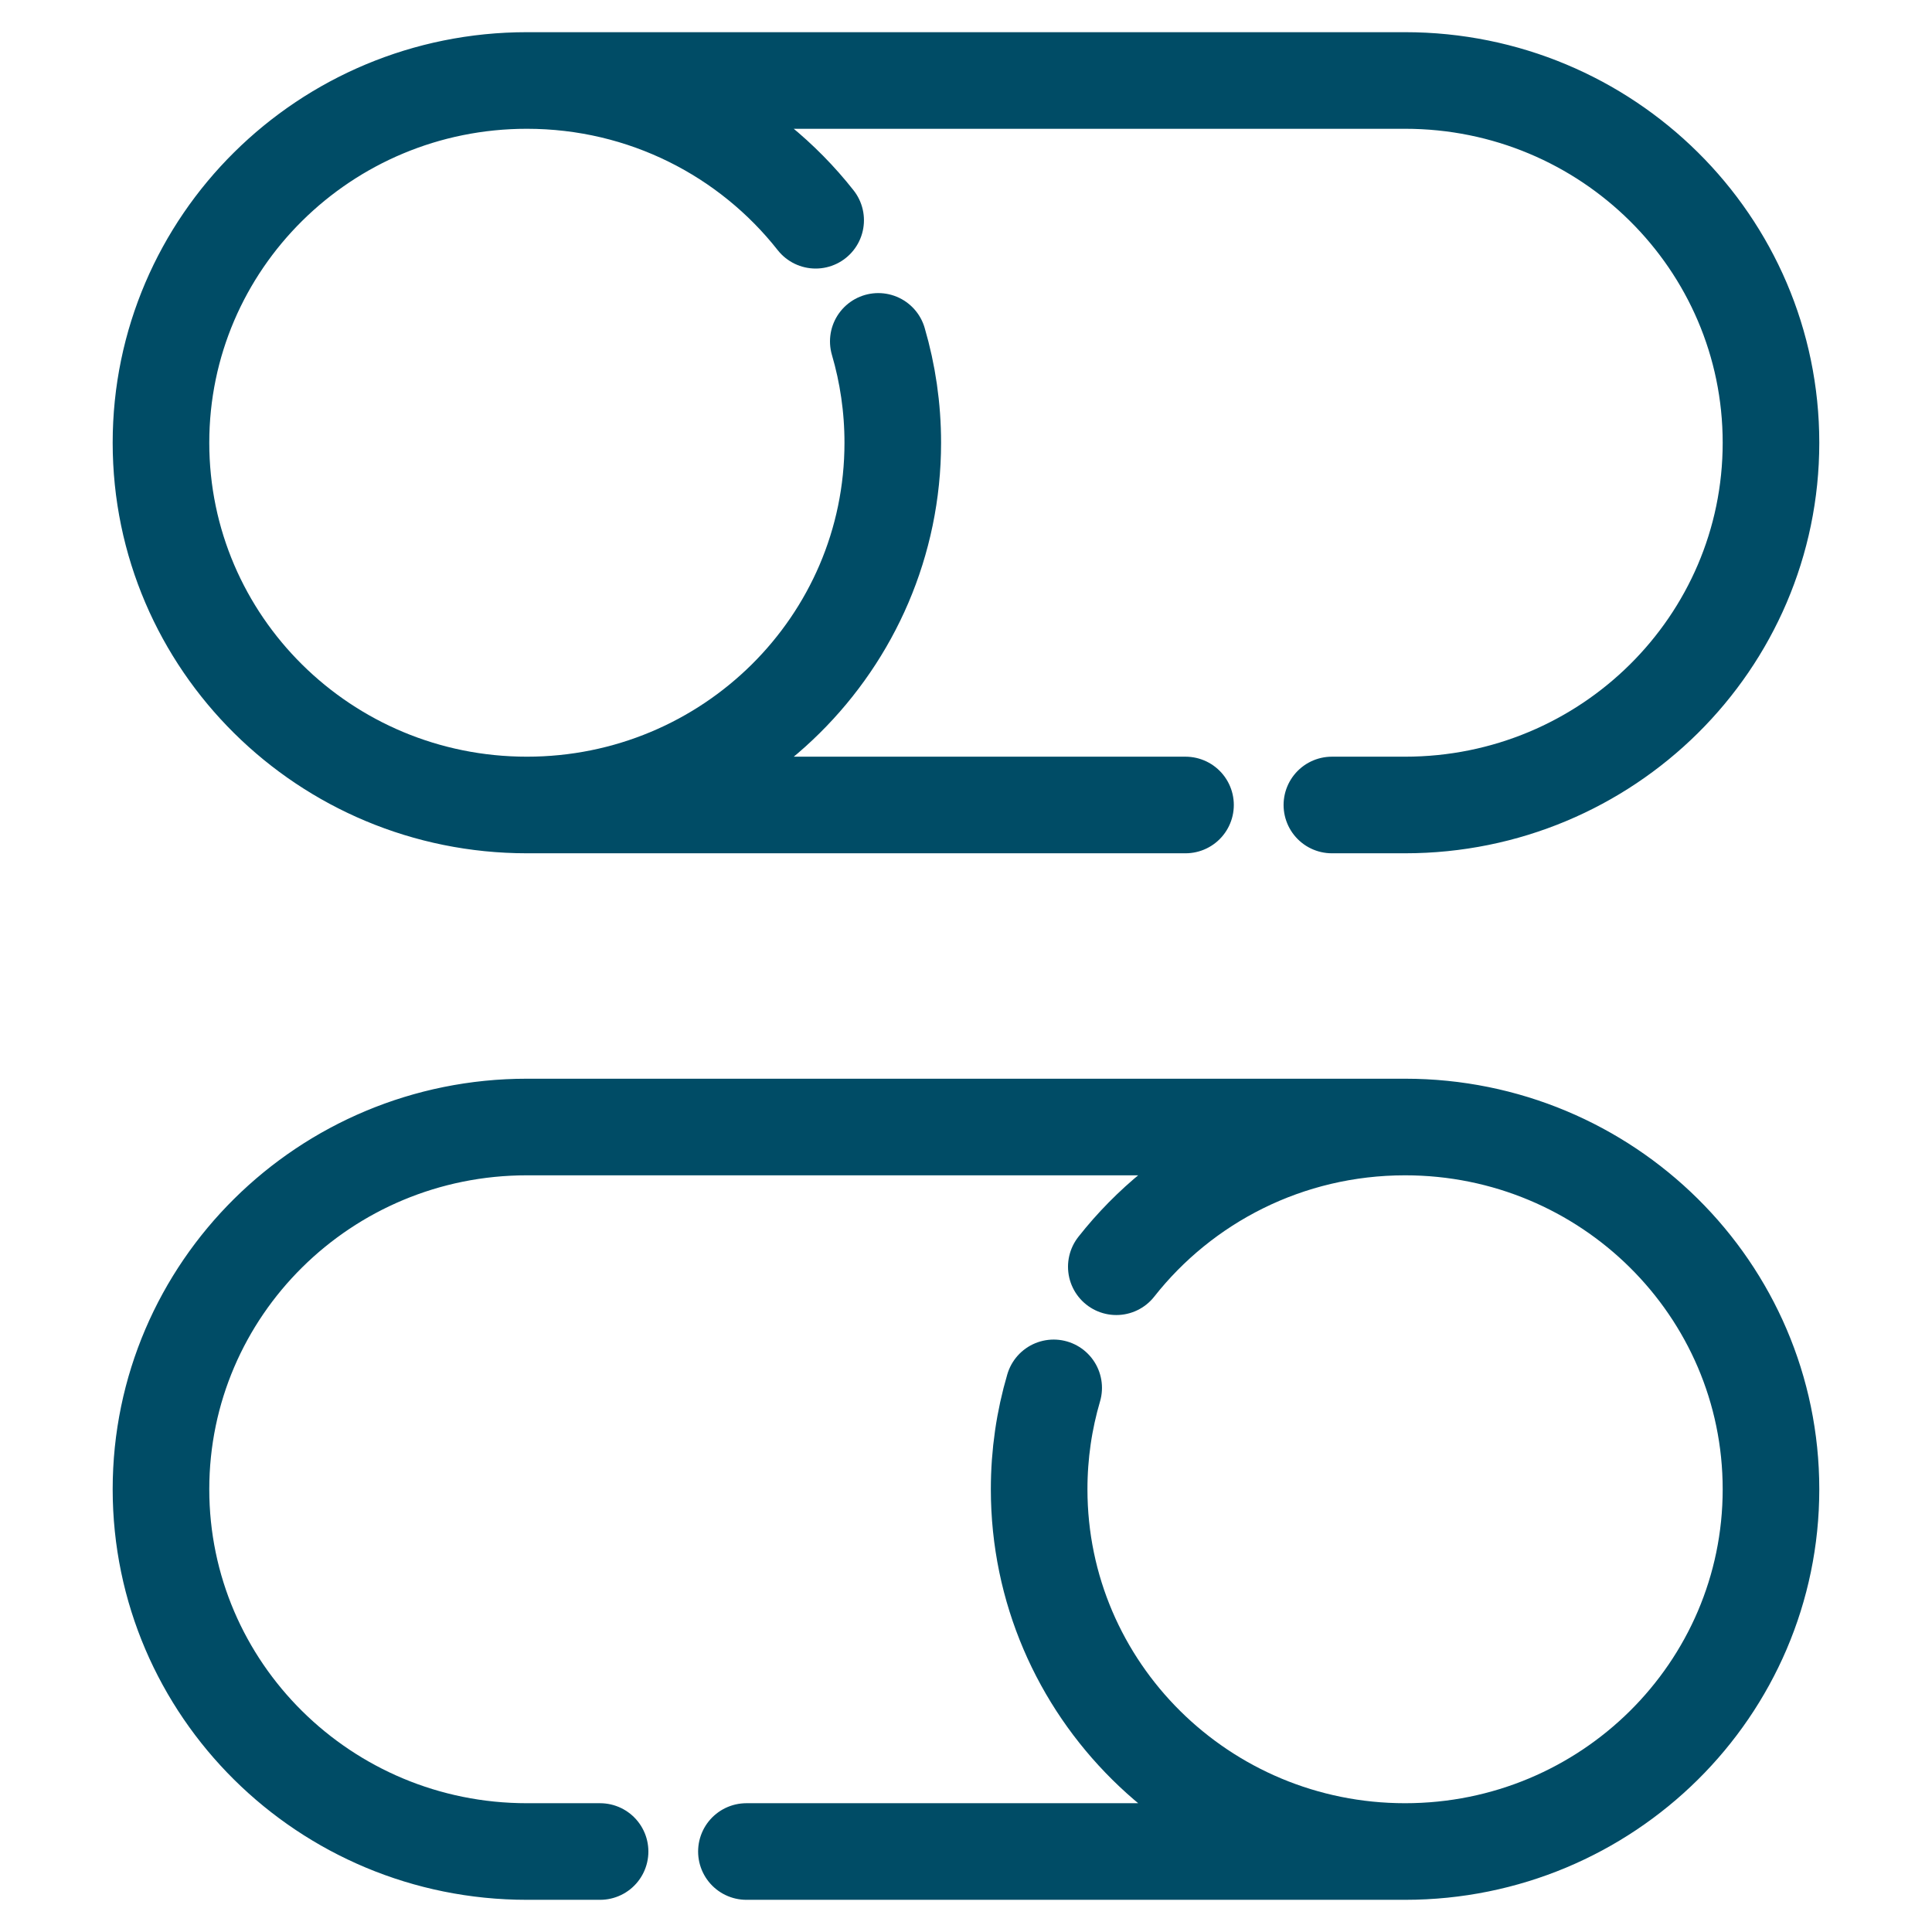
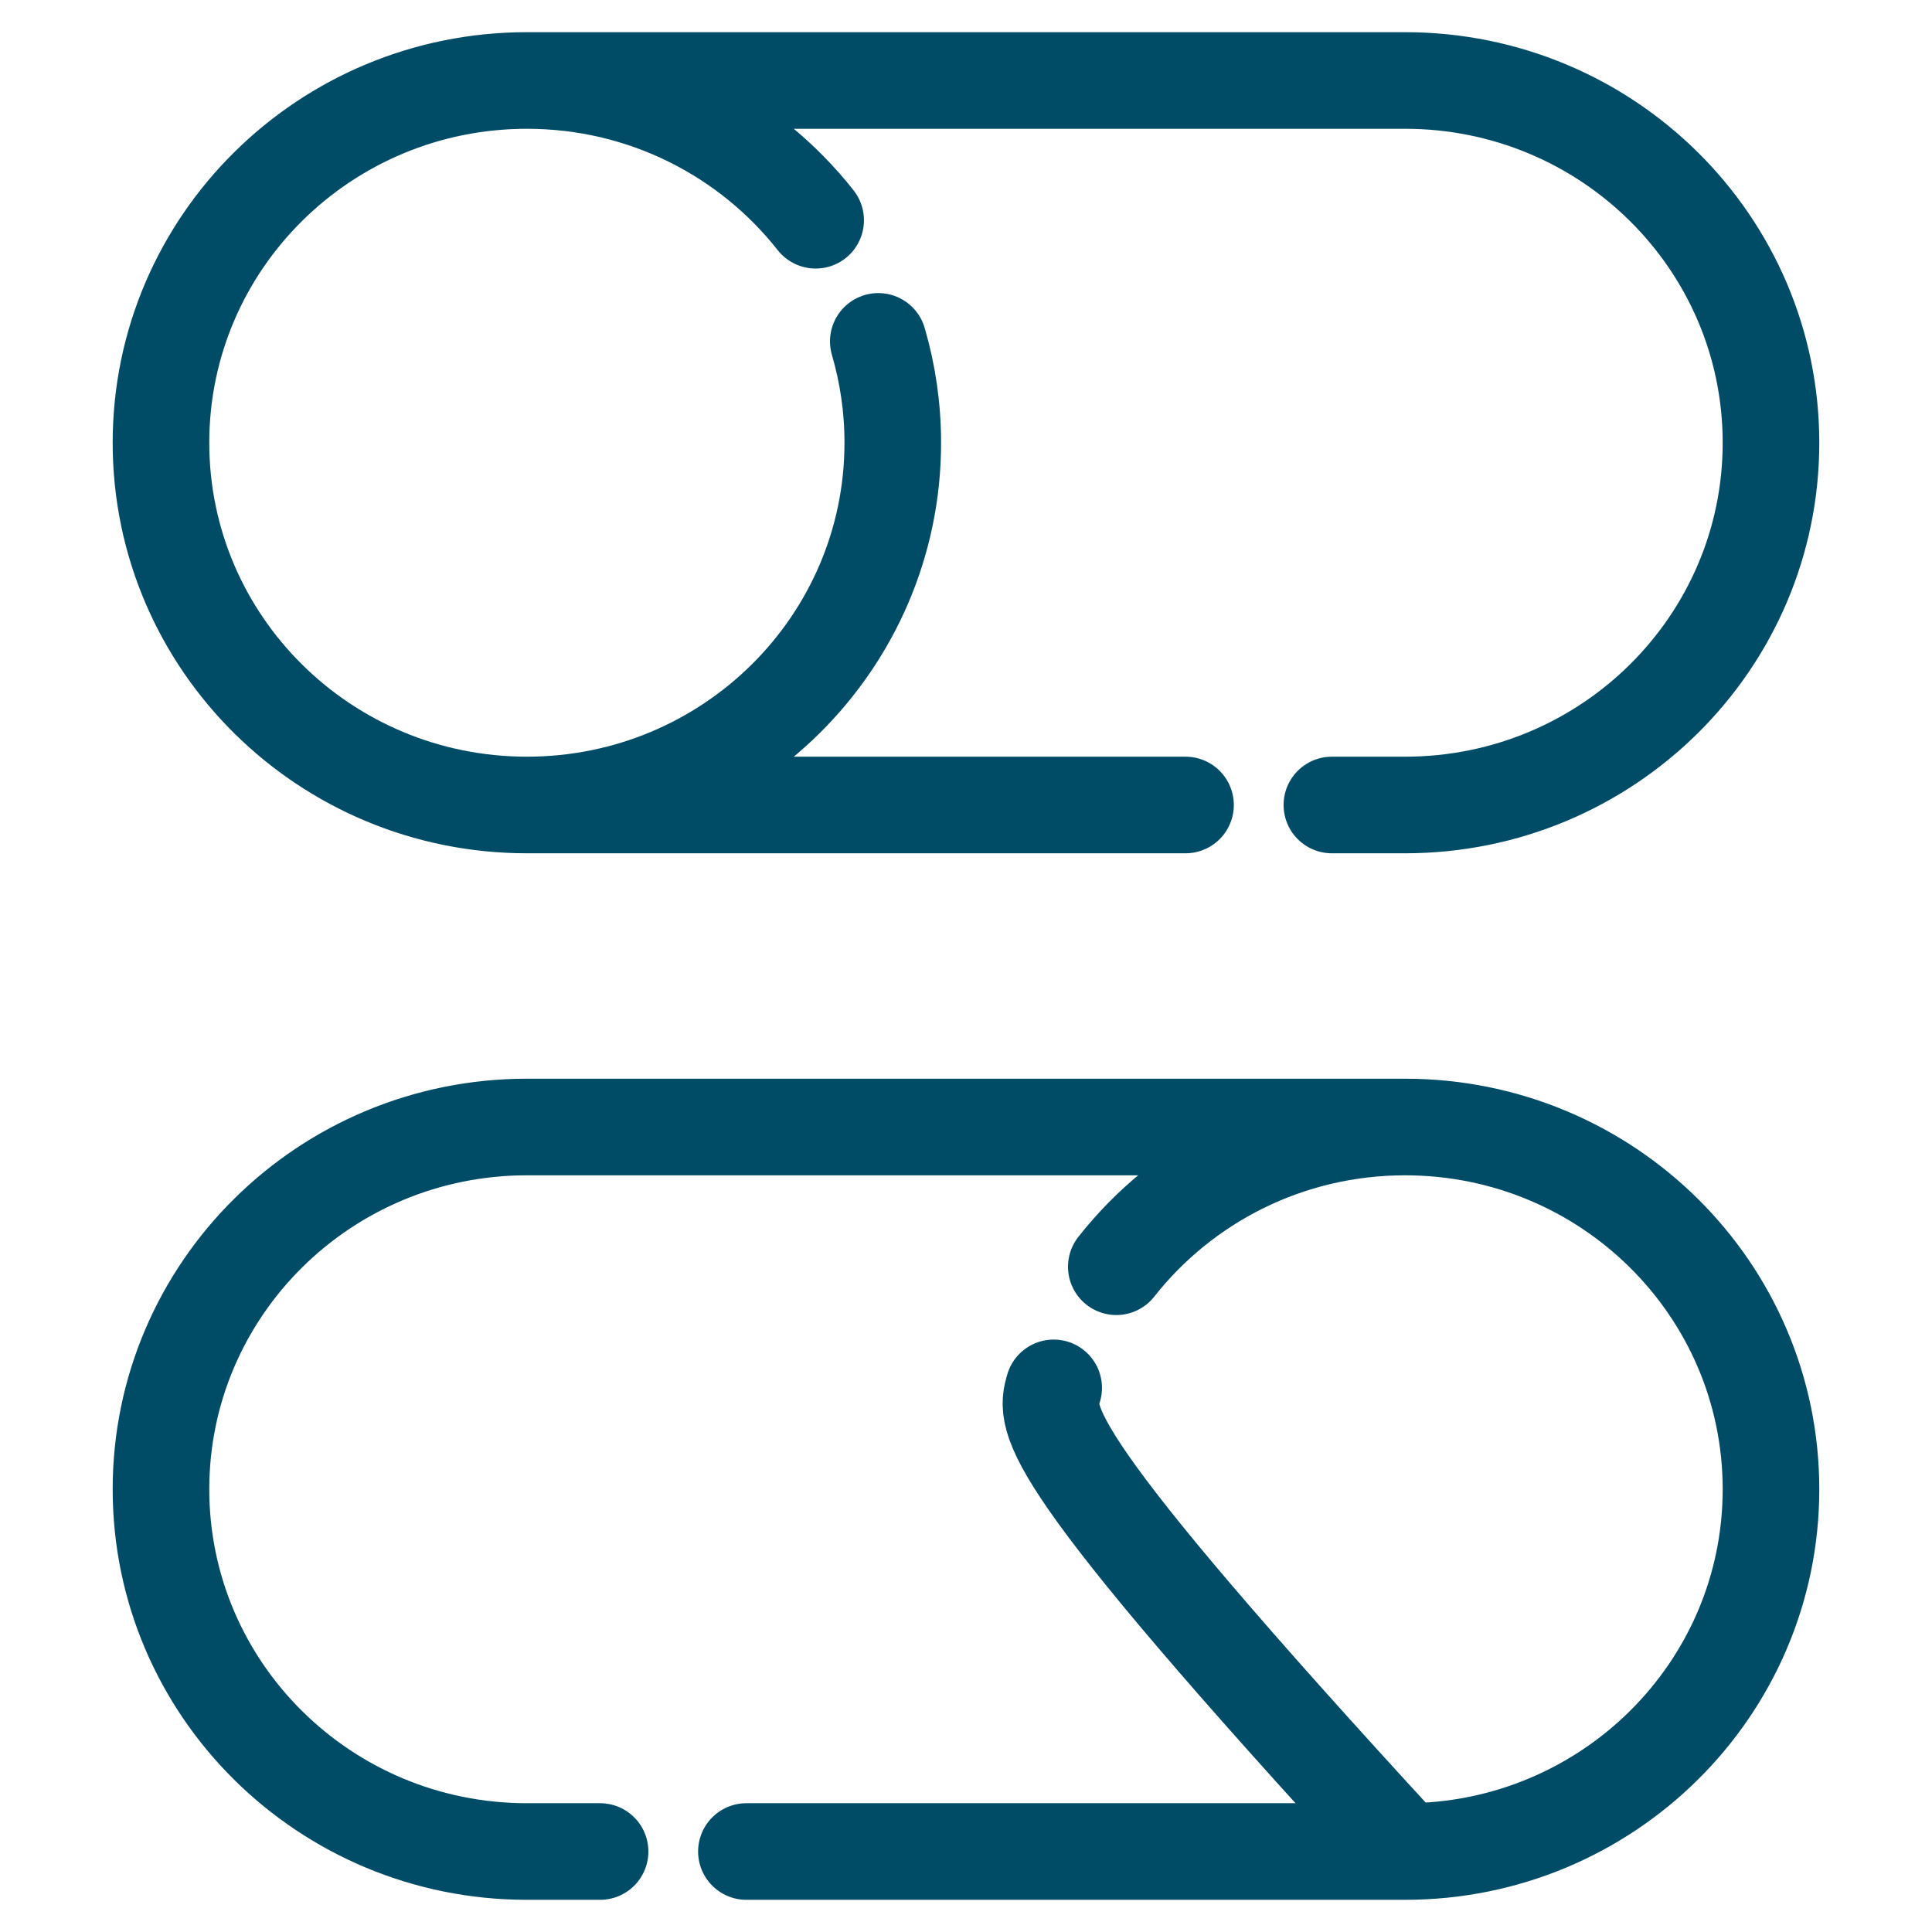
<svg xmlns="http://www.w3.org/2000/svg" width="50" height="50" viewBox="0 0 50 50" fill="none">
-   <path d="M13.636 20.833C8.406 20.833 4.166 16.636 4.166 11.458C4.166 6.281 8.406 2.083 13.636 2.083M13.636 20.833C18.866 20.833 23.105 16.636 23.105 11.458C23.105 10.548 22.974 9.668 22.73 8.835M13.636 20.833H30.681M13.636 2.083C16.673 2.083 19.376 3.499 21.109 5.7M13.636 2.083H36.363C41.593 2.083 45.833 6.281 45.833 11.458C45.833 16.636 41.593 20.833 36.363 20.833H34.469M36.363 47.917C41.593 47.917 45.833 43.719 45.833 38.542C45.833 33.364 41.593 29.167 36.363 29.167M36.363 47.917C31.133 47.917 26.893 43.719 26.893 38.542C26.893 37.631 27.024 36.751 27.269 35.918M36.363 47.917H19.317M36.363 29.167C33.326 29.167 30.623 30.582 28.89 32.783M36.363 29.167H13.636C8.406 29.167 4.166 33.364 4.166 38.542C4.166 43.719 8.406 47.917 13.636 47.917H15.53" stroke="#004C66" stroke-width="2.5" stroke-linecap="round" />
+   <path d="M13.636 20.833C8.406 20.833 4.166 16.636 4.166 11.458C4.166 6.281 8.406 2.083 13.636 2.083M13.636 20.833C18.866 20.833 23.105 16.636 23.105 11.458C23.105 10.548 22.974 9.668 22.73 8.835M13.636 20.833H30.681M13.636 2.083C16.673 2.083 19.376 3.499 21.109 5.7M13.636 2.083H36.363C41.593 2.083 45.833 6.281 45.833 11.458C45.833 16.636 41.593 20.833 36.363 20.833H34.469M36.363 47.917C41.593 47.917 45.833 43.719 45.833 38.542C45.833 33.364 41.593 29.167 36.363 29.167M36.363 47.917C26.893 37.631 27.024 36.751 27.269 35.918M36.363 47.917H19.317M36.363 29.167C33.326 29.167 30.623 30.582 28.89 32.783M36.363 29.167H13.636C8.406 29.167 4.166 33.364 4.166 38.542C4.166 43.719 8.406 47.917 13.636 47.917H15.53" stroke="#004C66" stroke-width="2.5" stroke-linecap="round" />
</svg>